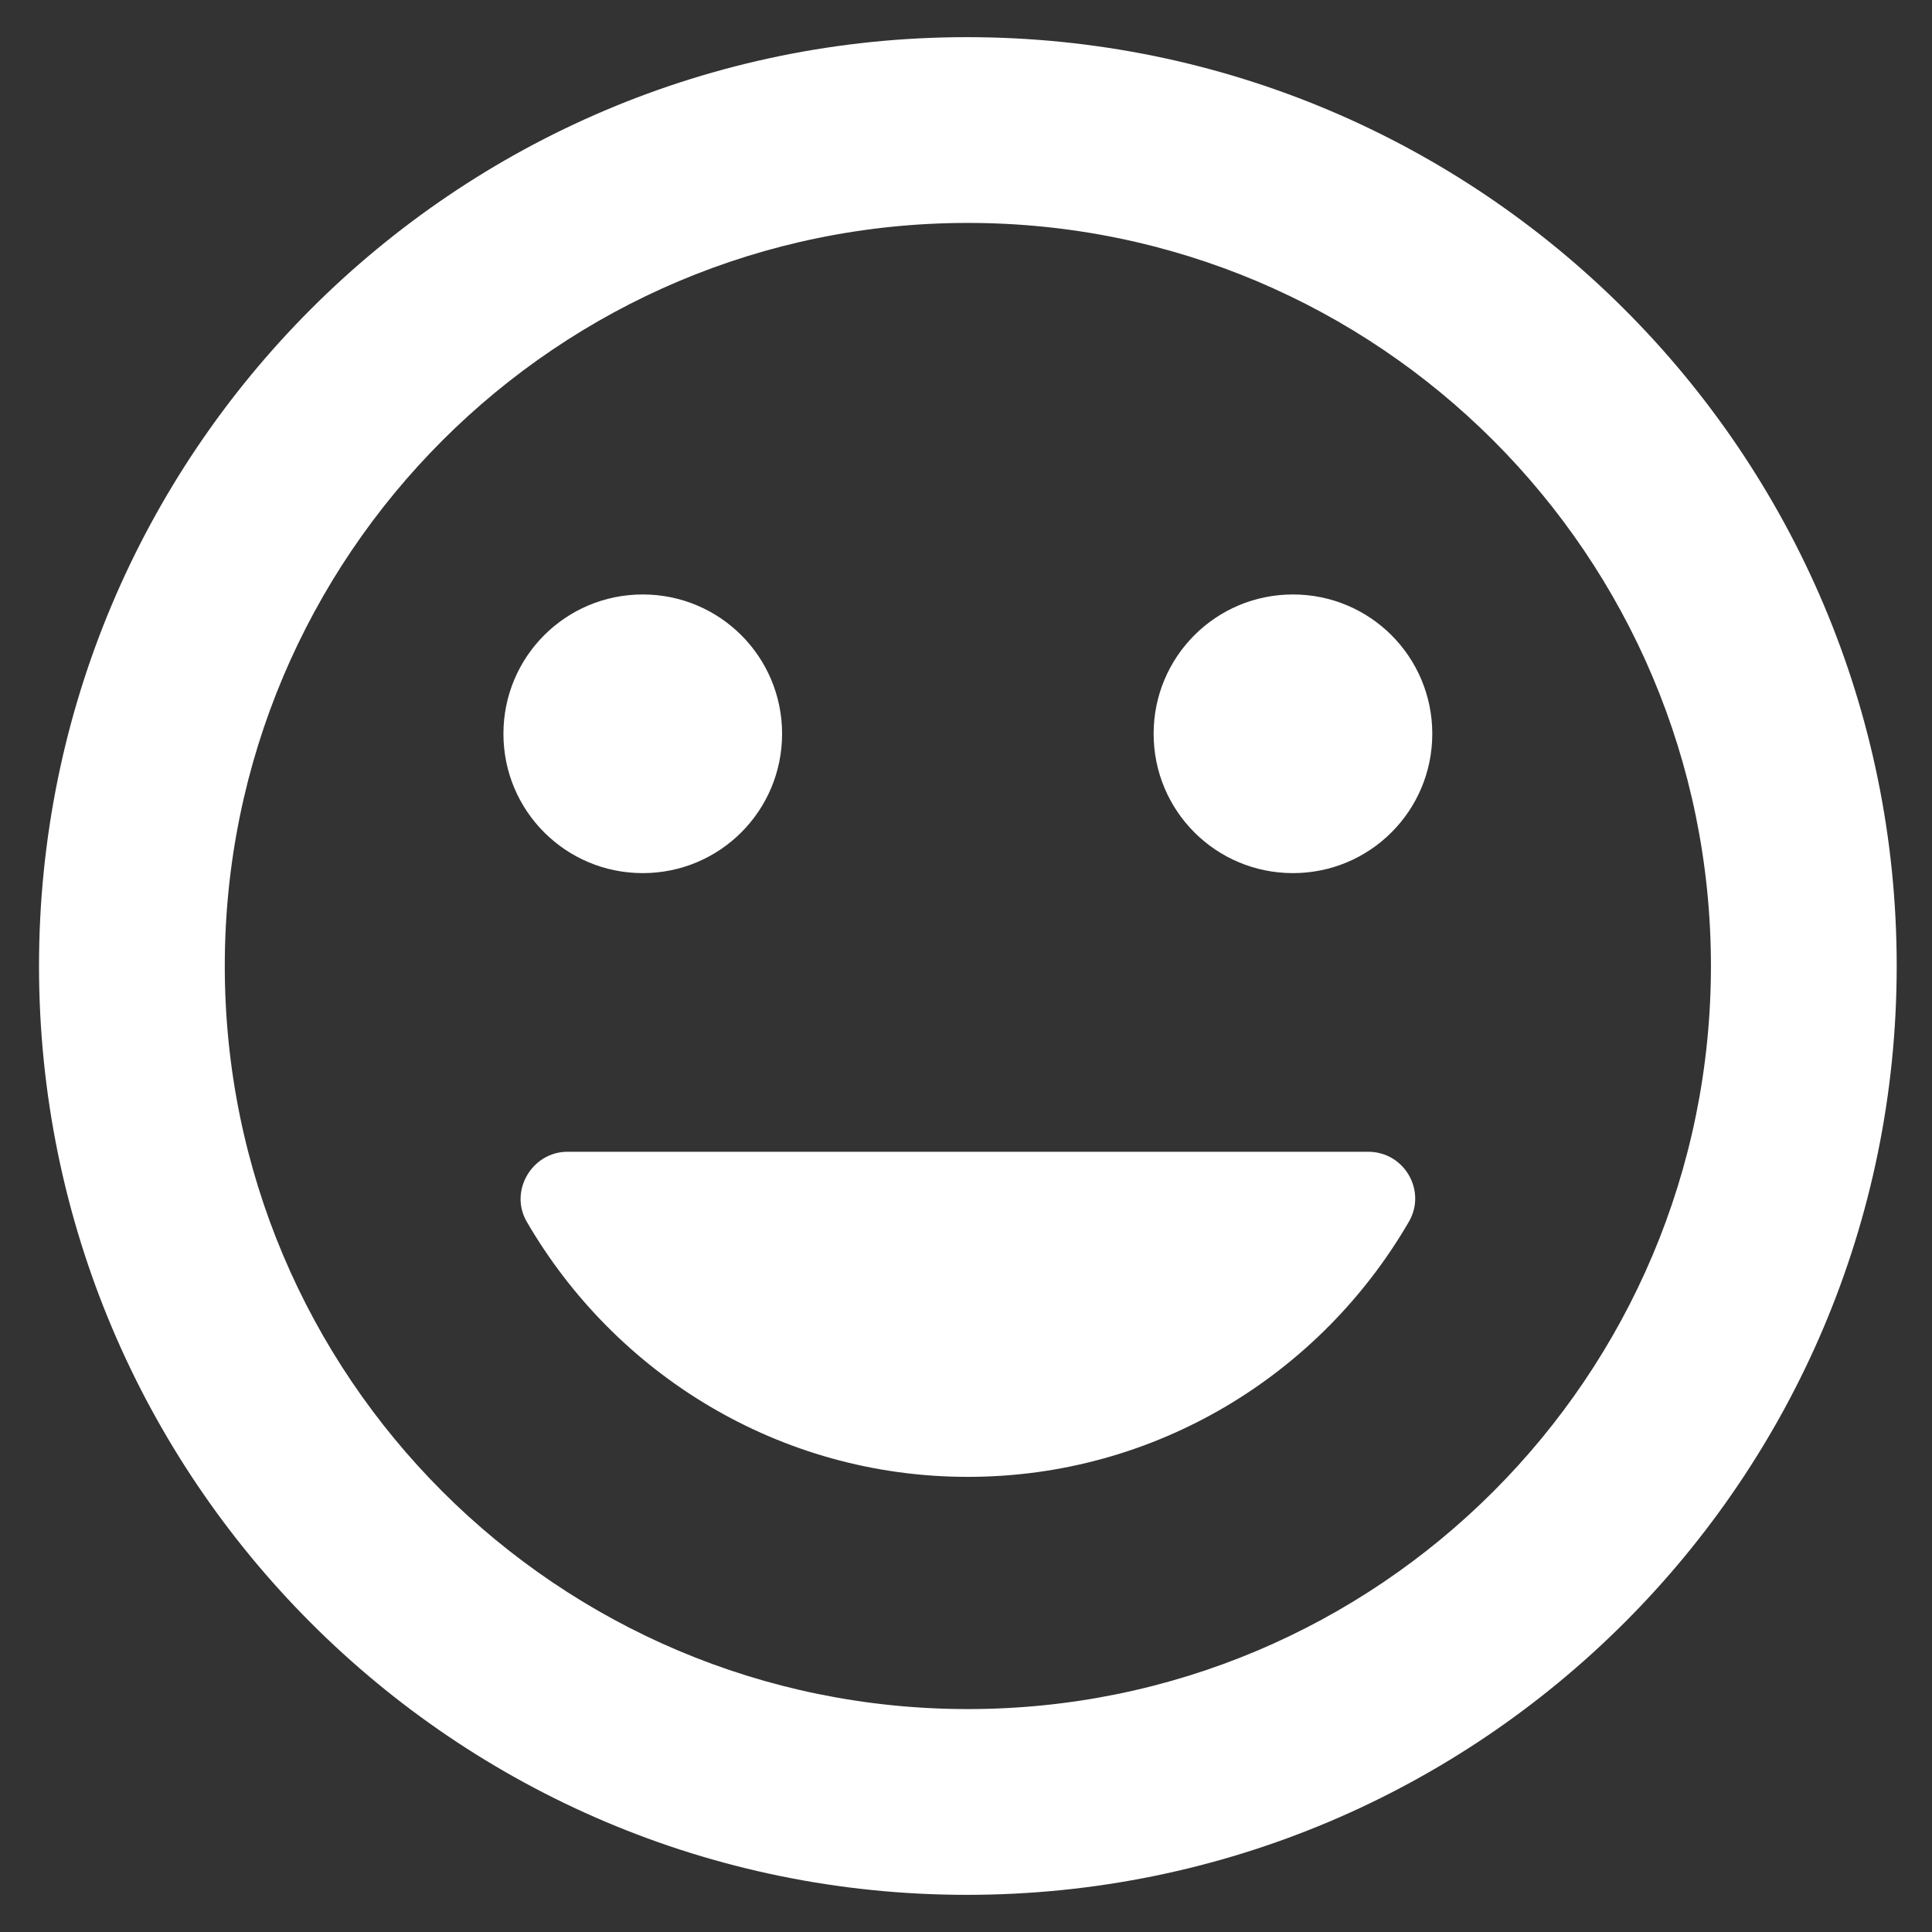
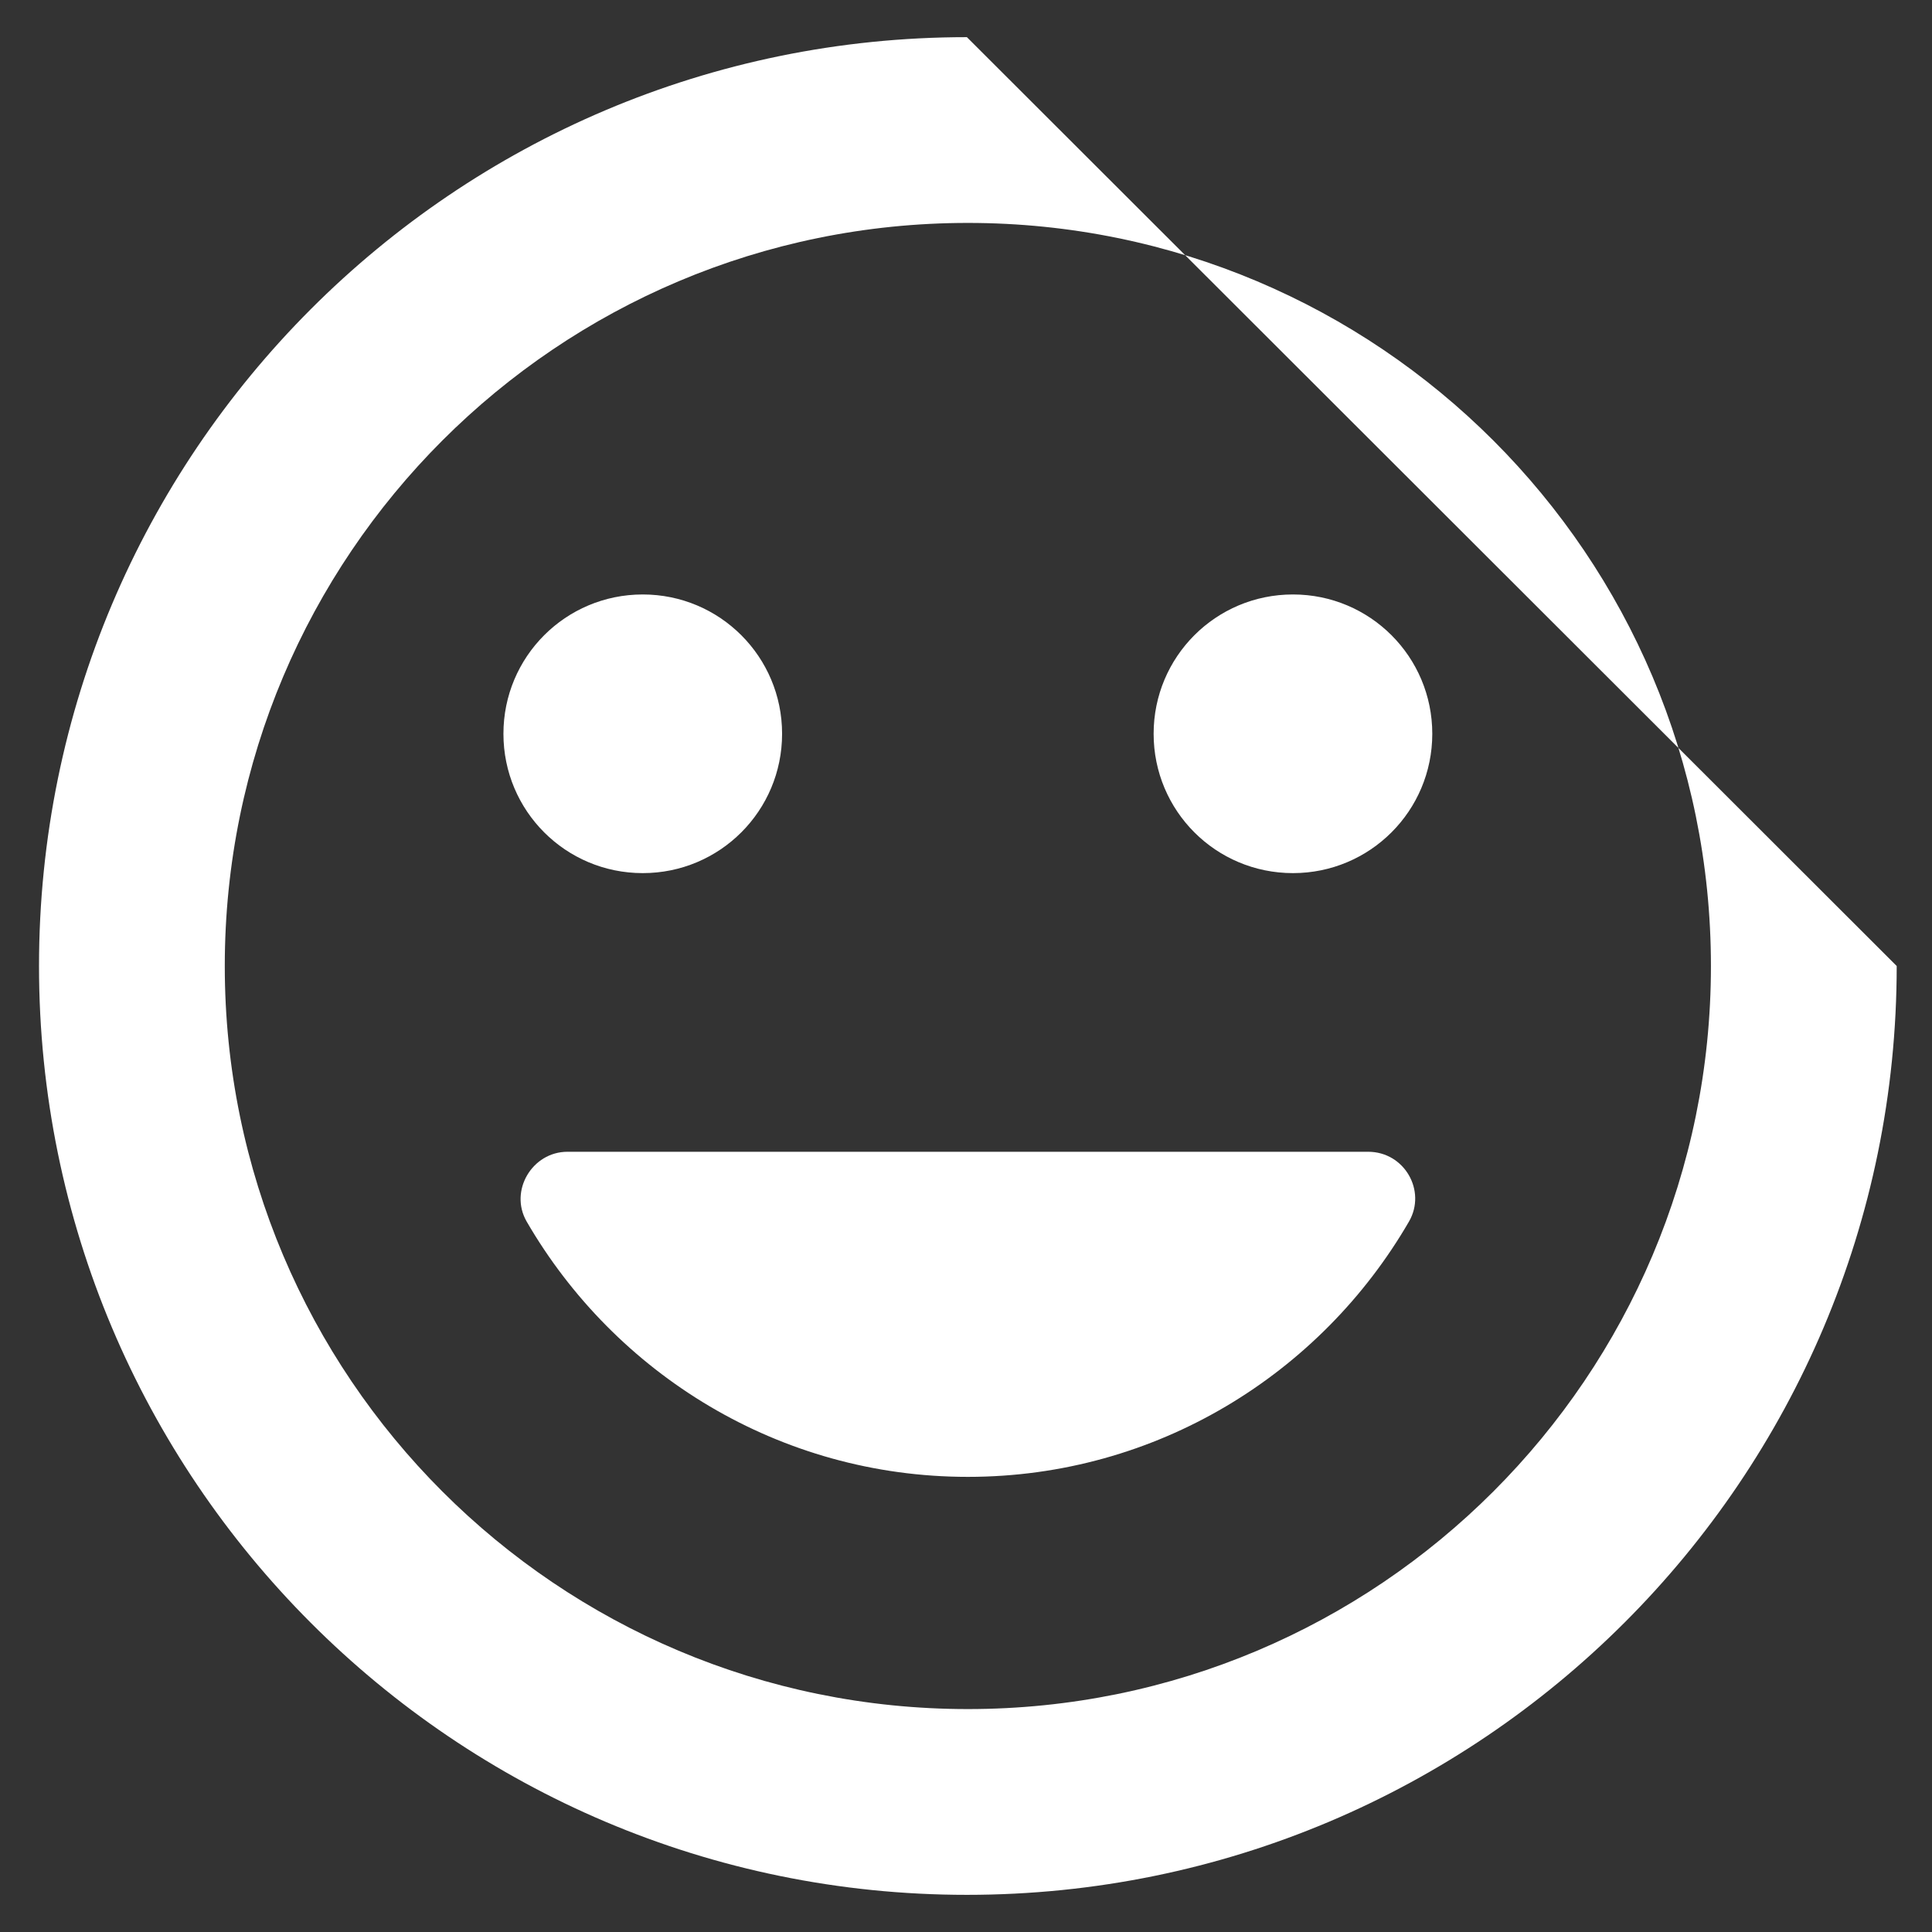
<svg xmlns="http://www.w3.org/2000/svg" width="26" height="26" viewBox="0 0 26 26" fill="none">
  <rect x="0" y="0" width="26" height="26" fill="#333333" stroke="none" />
-   <path d="M13.012 0.5C6.112 0.5 0.525 6.1 0.525 13C0.525 19.9 6.112 25.5 13.012 25.5C19.925 25.5 25.525 19.9 25.525 13C25.525 6.1 19.925 0.5 13.012 0.5ZM13.025 23C7.5 23 3.025 18.525 3.025 13C3.025 7.475 7.5 3 13.025 3C18.55 3 23.025 7.475 23.025 13C23.025 18.525 18.55 23 13.025 23ZM17.4 11.75C18.437 11.75 19.275 10.912 19.275 9.875C19.275 8.838 18.437 8 17.4 8C16.362 8 15.525 8.838 15.525 9.875C15.525 10.912 16.362 11.75 17.4 11.75ZM8.65 11.75C9.687 11.75 10.525 10.912 10.525 9.875C10.525 8.838 9.687 8 8.65 8C7.612 8 6.775 8.838 6.775 9.875C6.775 10.912 7.612 11.75 8.65 11.75ZM13.025 19.875C15.562 19.875 17.775 18.488 18.962 16.438C19.2 16.025 18.9 15.5 18.412 15.5H7.637C7.162 15.5 6.85 16.025 7.087 16.438C8.275 18.488 10.487 19.875 13.025 19.875Z" fill="white" />
+   <path d="M13.012 0.5C6.112 0.5 0.525 6.1 0.525 13C0.525 19.9 6.112 25.5 13.012 25.5C19.925 25.5 25.525 19.9 25.525 13ZM13.025 23C7.5 23 3.025 18.525 3.025 13C3.025 7.475 7.5 3 13.025 3C18.55 3 23.025 7.475 23.025 13C23.025 18.525 18.55 23 13.025 23ZM17.4 11.75C18.437 11.75 19.275 10.912 19.275 9.875C19.275 8.838 18.437 8 17.4 8C16.362 8 15.525 8.838 15.525 9.875C15.525 10.912 16.362 11.75 17.4 11.75ZM8.65 11.75C9.687 11.75 10.525 10.912 10.525 9.875C10.525 8.838 9.687 8 8.65 8C7.612 8 6.775 8.838 6.775 9.875C6.775 10.912 7.612 11.75 8.65 11.75ZM13.025 19.875C15.562 19.875 17.775 18.488 18.962 16.438C19.2 16.025 18.9 15.5 18.412 15.5H7.637C7.162 15.5 6.85 16.025 7.087 16.438C8.275 18.488 10.487 19.875 13.025 19.875Z" fill="white" />
</svg>